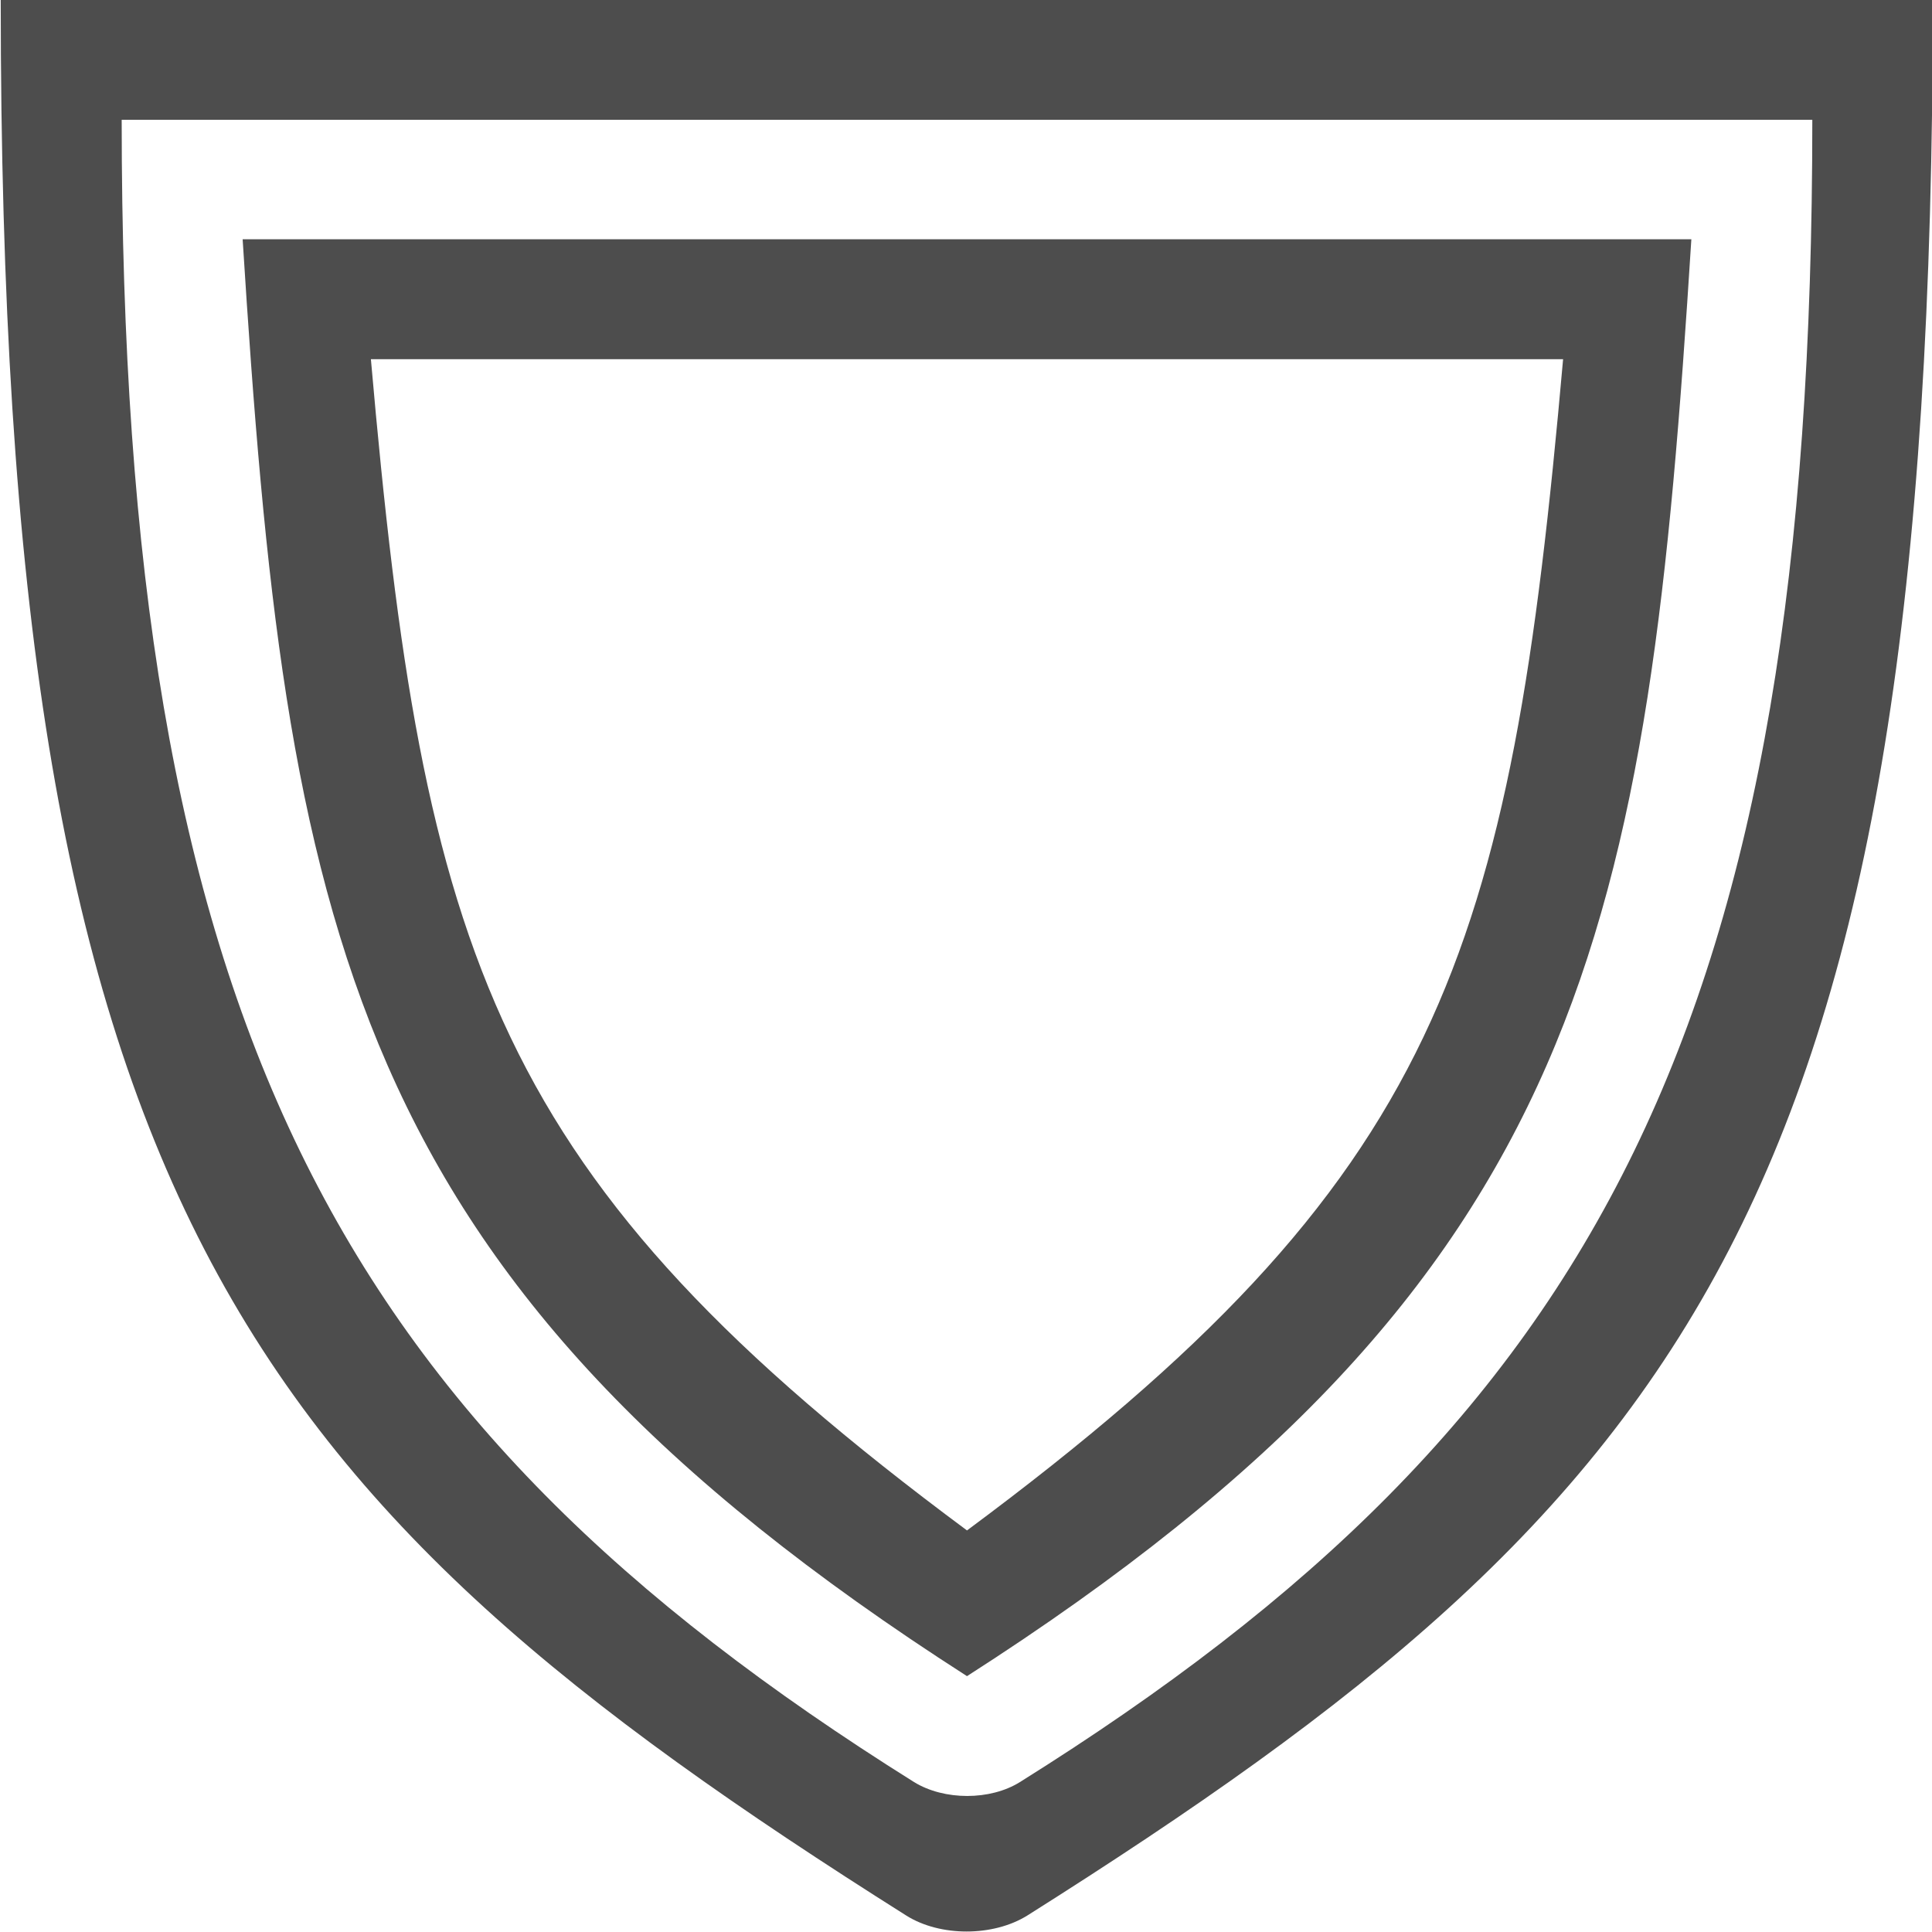
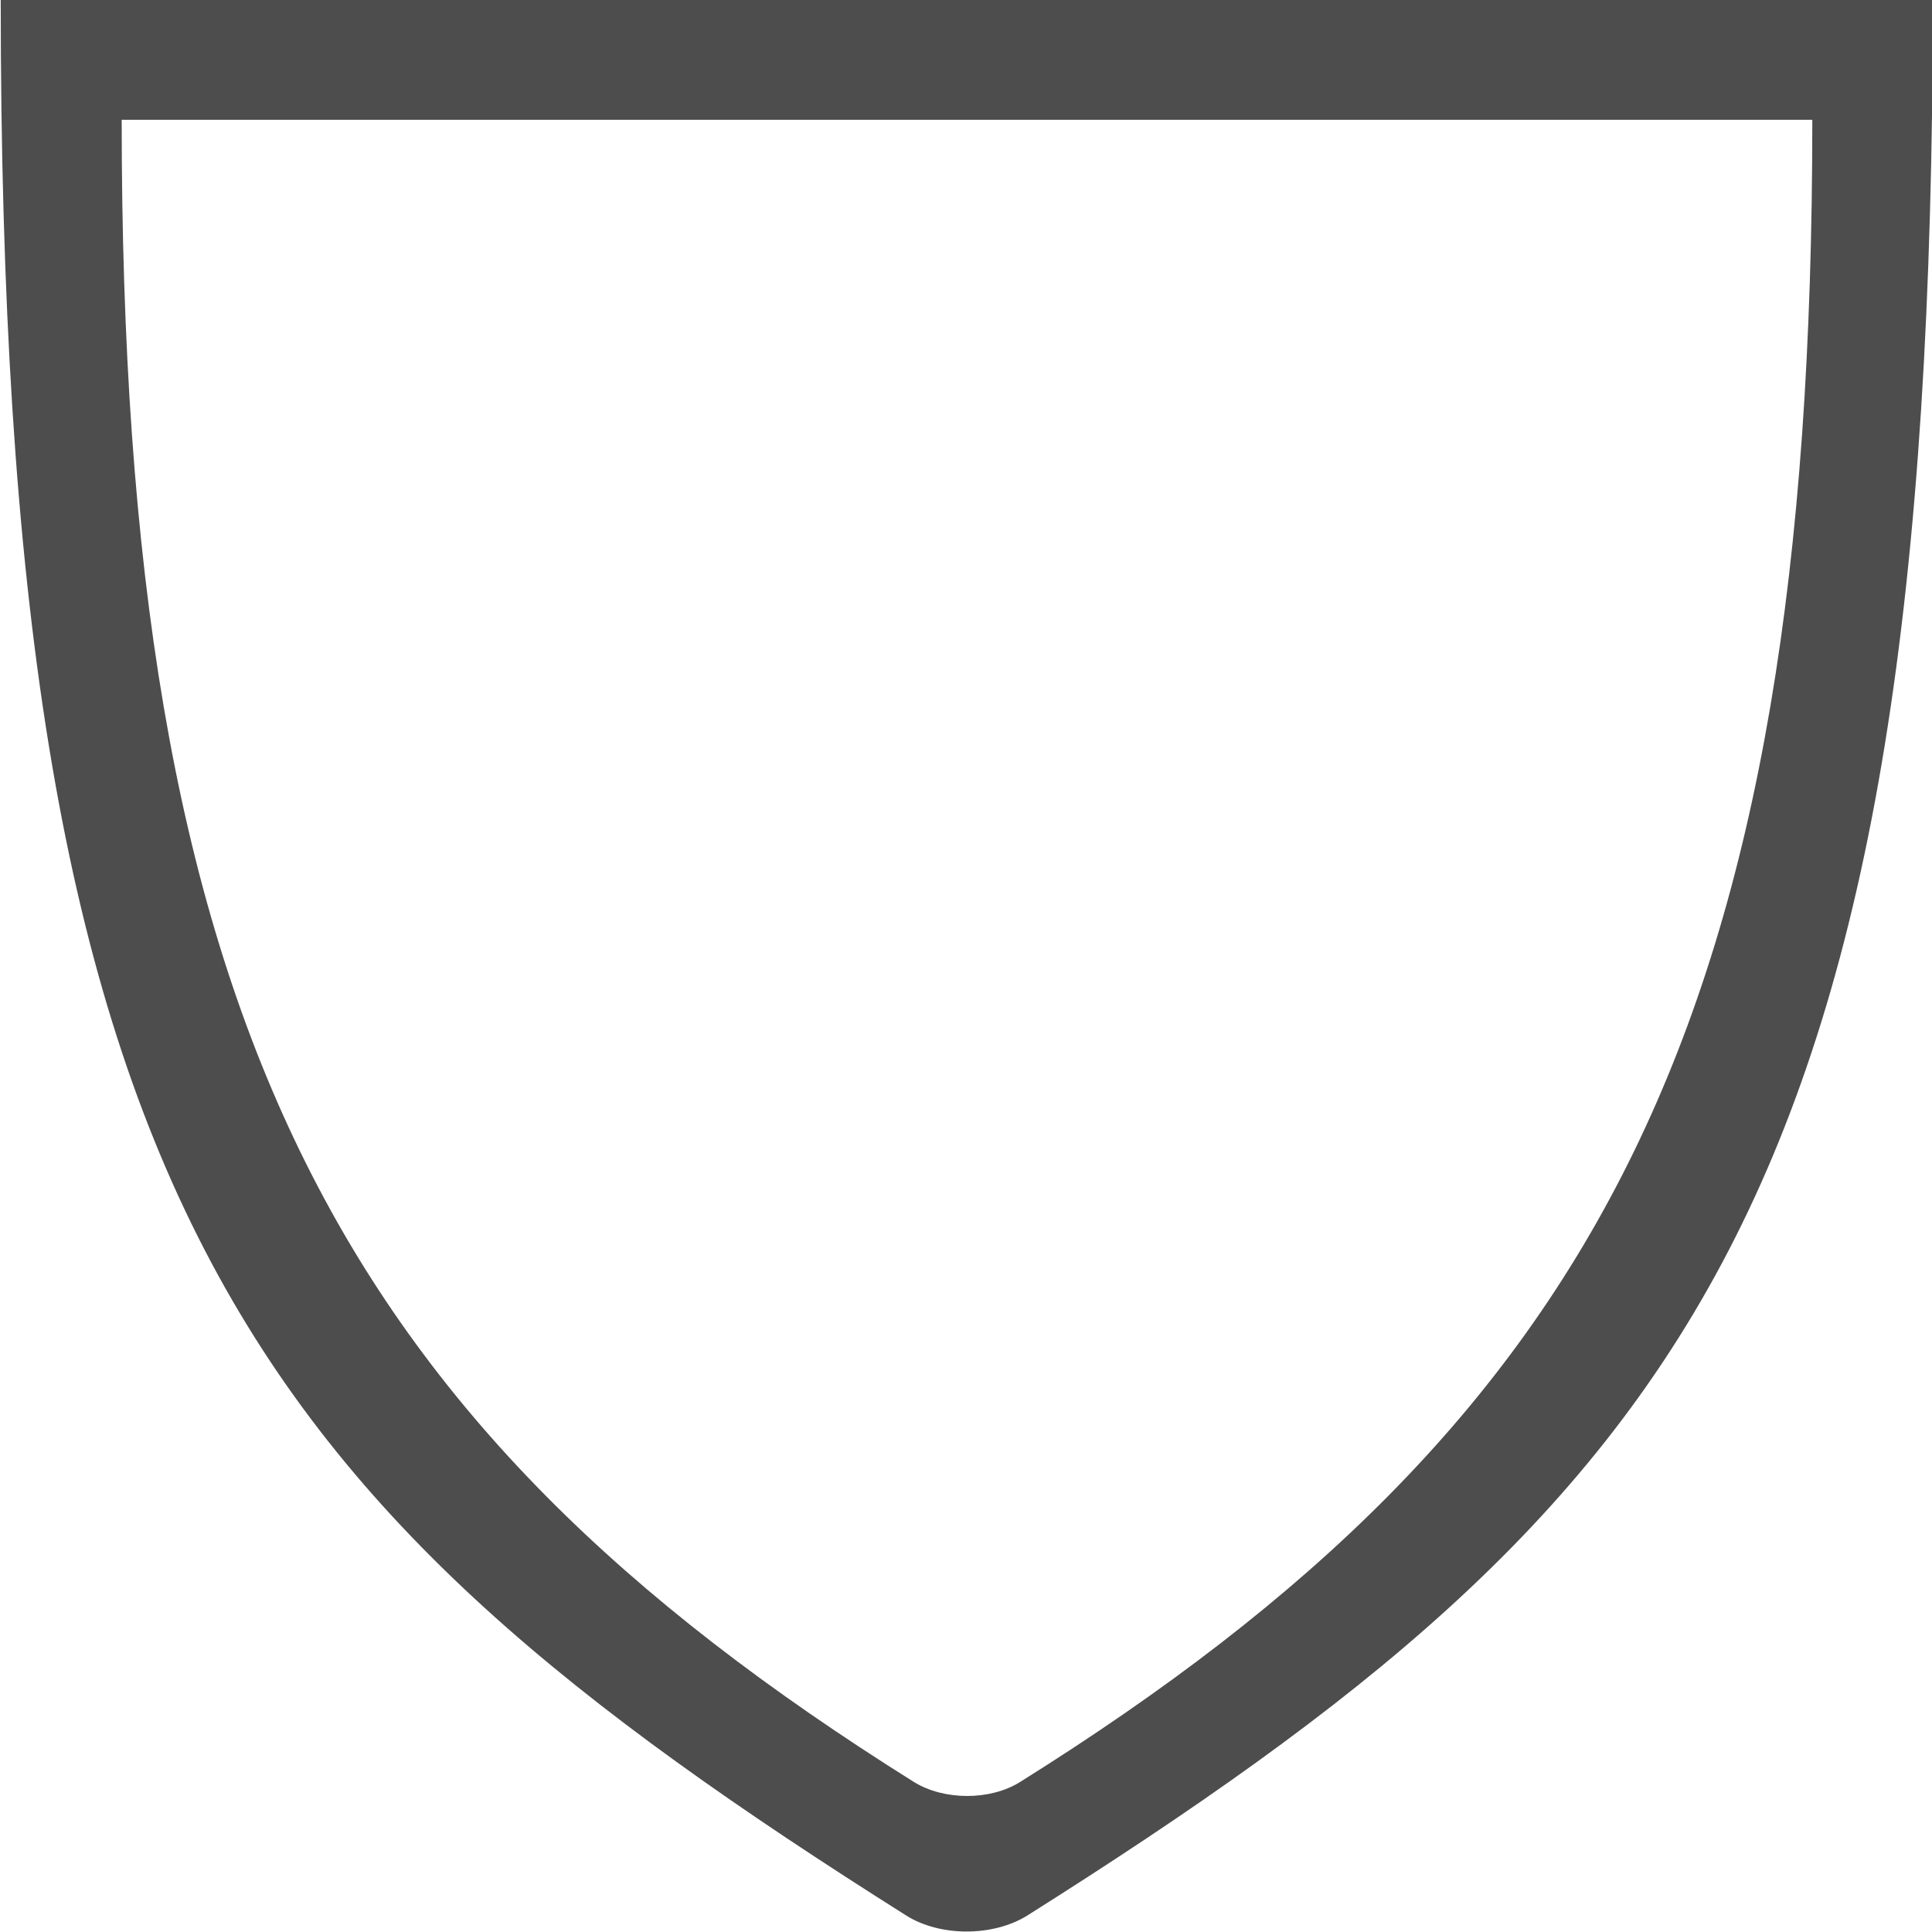
<svg xmlns="http://www.w3.org/2000/svg" xmlns:xlink="http://www.w3.org/1999/xlink" version="1.0" width="16pt" height="16pt" viewBox="0 0 16 16" preserveAspectRatio="xMidYMid meet" id="svg2">
  <defs id="defs2">
    <linearGradient id="Main">
      <stop style="stop-color:#000000;stop-opacity:1;" offset="0" id="stop2082" />
    </linearGradient>
    <linearGradient id="Main-1">
      <stop style="stop-color:#4d4d4d;stop-opacity:1;" offset="0" id="stop2082-1" />
    </linearGradient>
    <linearGradient xlink:href="#Main-1" id="linearGradient2334" x1="12.7" y1="14.834" x2="16.933" y2="14.834" gradientUnits="userSpaceOnUse" />
    <linearGradient xlink:href="#Main-1" id="linearGradient2336" x1="13.229" y1="14.817" x2="16.404" y2="14.817" gradientUnits="userSpaceOnUse" />
  </defs>
  <g id="armor" style="display:inline" transform="matrix(3.78,0,0,3.748,-48,-47.601)">
    <path id="path1648" style="font-variation-settings:normal;opacity:1;vector-effect:none;fill:url(#linearGradient2334);fill-opacity:1;stroke:none;stroke-width:0.265px;stroke-linecap:butt;stroke-linejoin:miter;stroke-miterlimit:4;stroke-dasharray:none;stroke-dashoffset:0;stroke-opacity:1;stop-color:#000000;stop-opacity:1" d="m 12.7,12.7 c -10e-7,2.646 0.529,3.307 1.984,4.233 0.074,0.047 0.19,0.047 0.265,0 1.455,-0.926 1.984,-1.587 1.984,-4.233 z m 0.265,0.265 h 3.704 c 0,1.984 -0.463,2.87 -1.736,3.673 -0.065,0.041 -0.166,0.041 -0.232,0 -1.273,-0.804 -1.736,-1.689 -1.736,-3.673 z" />
-     <path id="path1653" style="font-variation-settings:normal;opacity:1;vector-effect:none;fill:url(#linearGradient2336);fill-opacity:1;stroke:none;stroke-width:0.265px;stroke-linecap:butt;stroke-linejoin:miter;stroke-miterlimit:4;stroke-dasharray:none;stroke-dashoffset:0;stroke-opacity:1;stop-color:#000000;stop-opacity:1" d="m 14.817,16.404 c 1.365,-0.882 1.492,-1.658 1.587,-3.175 h -1.587 -1.587 c 0.095,1.517 0.223,2.293 1.587,3.175 z m 0,-2.91 h 1.306 c -0.116,1.323 -0.265,1.809 -1.306,2.588 -1.041,-0.779 -1.191,-1.265 -1.306,-2.588 z" />
  </g>
</svg>